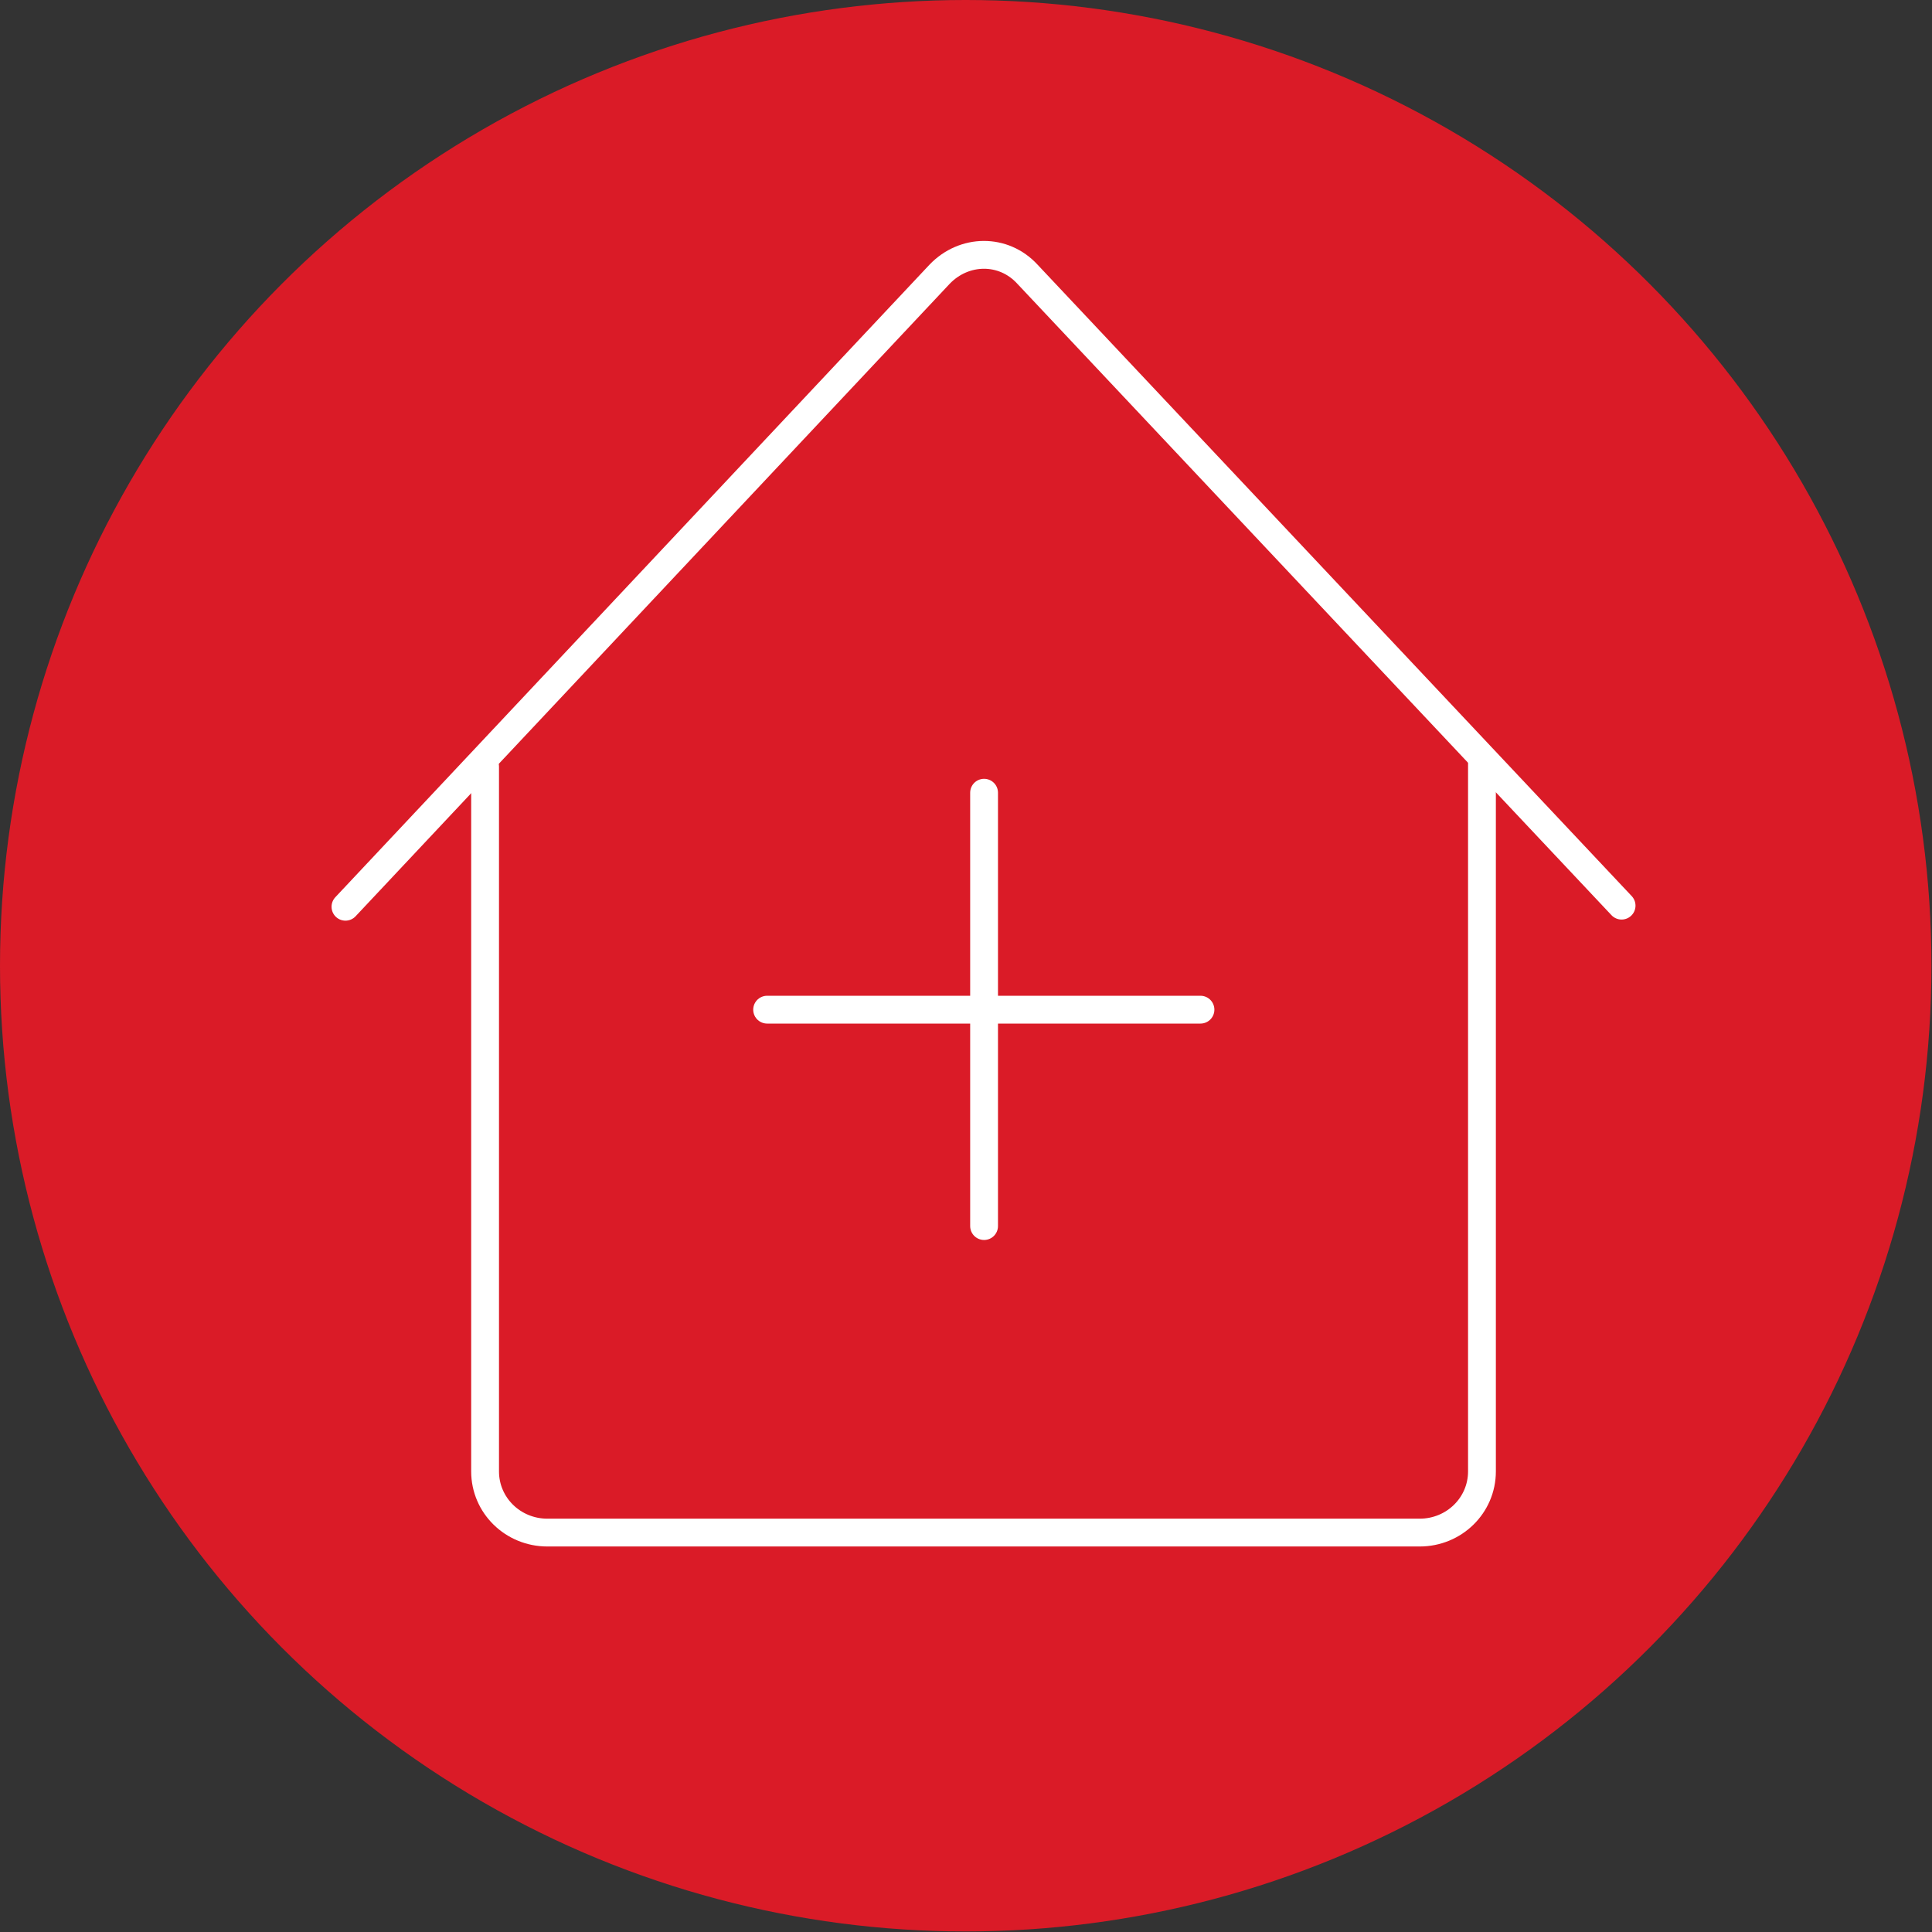
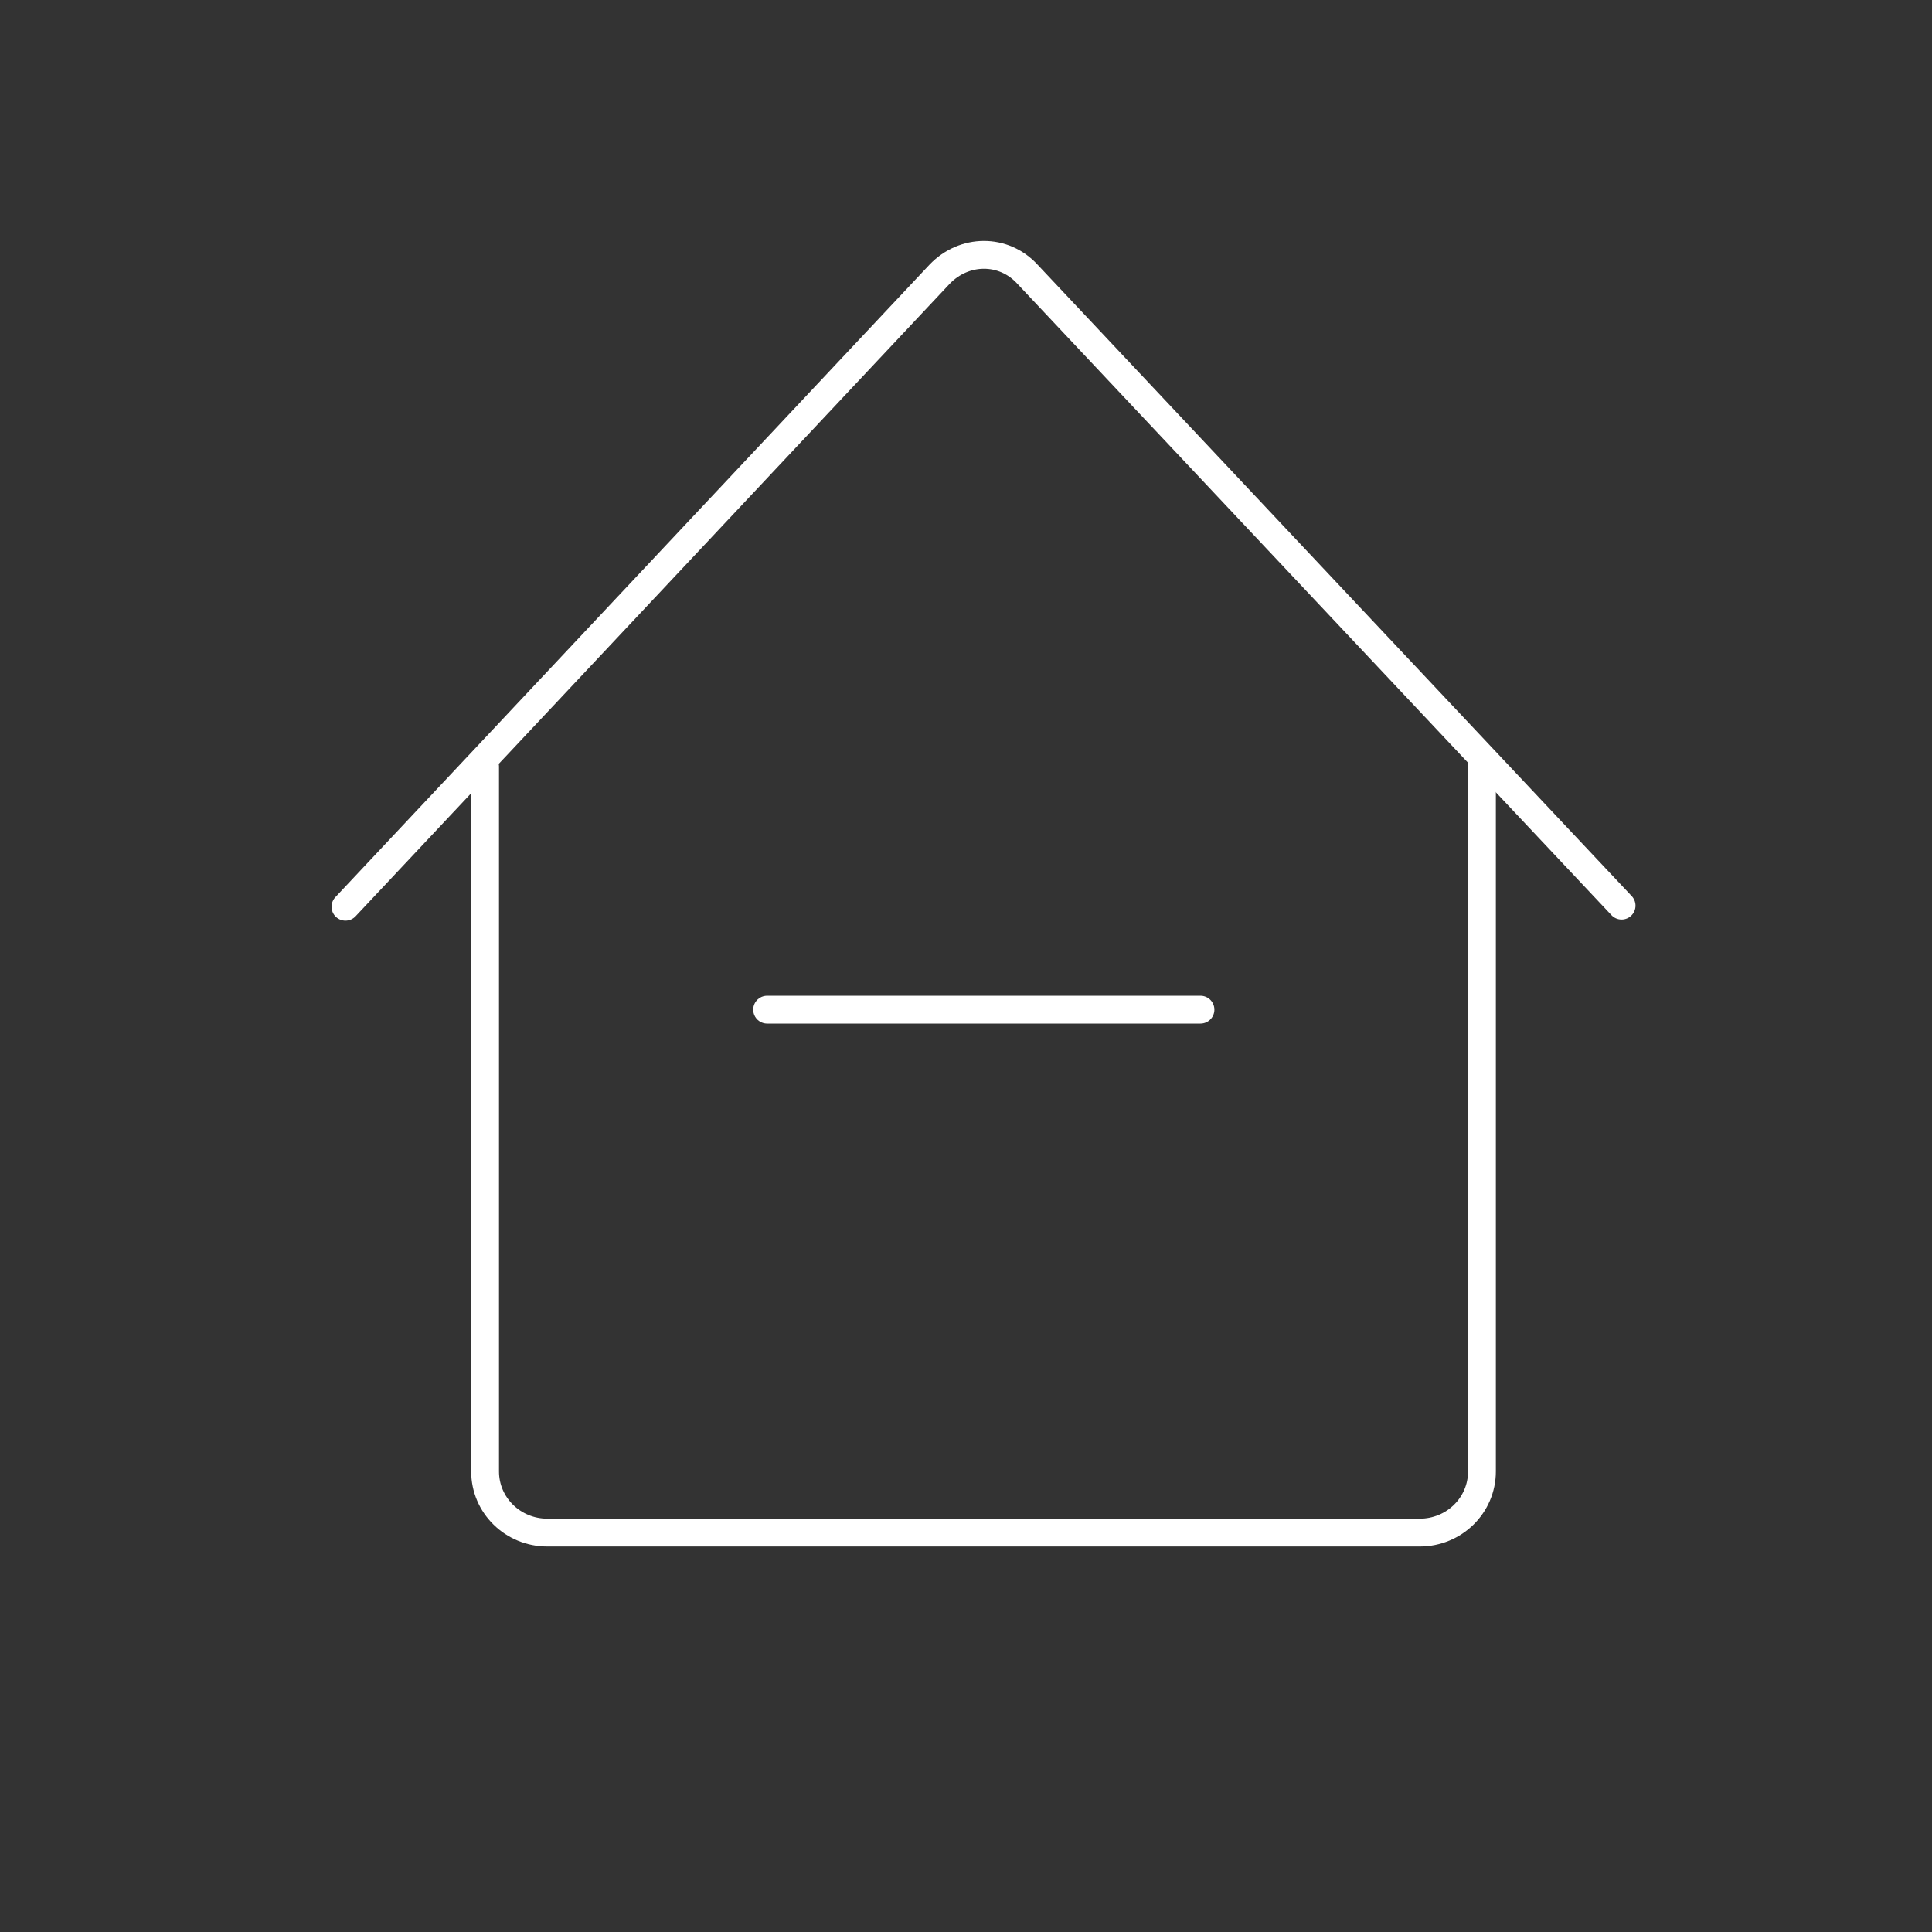
<svg xmlns="http://www.w3.org/2000/svg" viewBox="0 0 34.73 34.73">
  <rect x="0" y="0" width="34.73" height="34.73" fill="#333333" stroke="none" />
  <defs>
    <style> .cls-1 { fill: #da1b27; stroke-width: 0px; } .cls-2 { fill: none; stroke: #fff; stroke-linecap: round; stroke-linejoin: round; stroke-width: .5px; } </style>
  </defs>
  <g id="Dark_Blue" data-name="Dark Blue">
-     <circle class="cls-1" cx="17.36" cy="17.36" r="17.36" />
-   </g>
+     </g>
  <g id="White_Icon" data-name="White Icon">
    <path class="cls-2" d="M6.21,16.3l10.68-11.37c.44-.46,1.15-.47,1.58,0l10.68,11.35" />
    <path class="cls-2" d="M8.72,13.78v12.67c0,.61.5,1.1,1.12,1.1h15.68c.62,0,1.12-.49,1.12-1.1v-12.73" />
    <g>
      <line class="cls-2" x1="13.79" y1="18.15" x2="21.58" y2="18.15" />
-       <line class="cls-2" x1="17.69" y1="22.04" x2="17.69" y2="14.25" />
    </g>
  </g>
</svg>